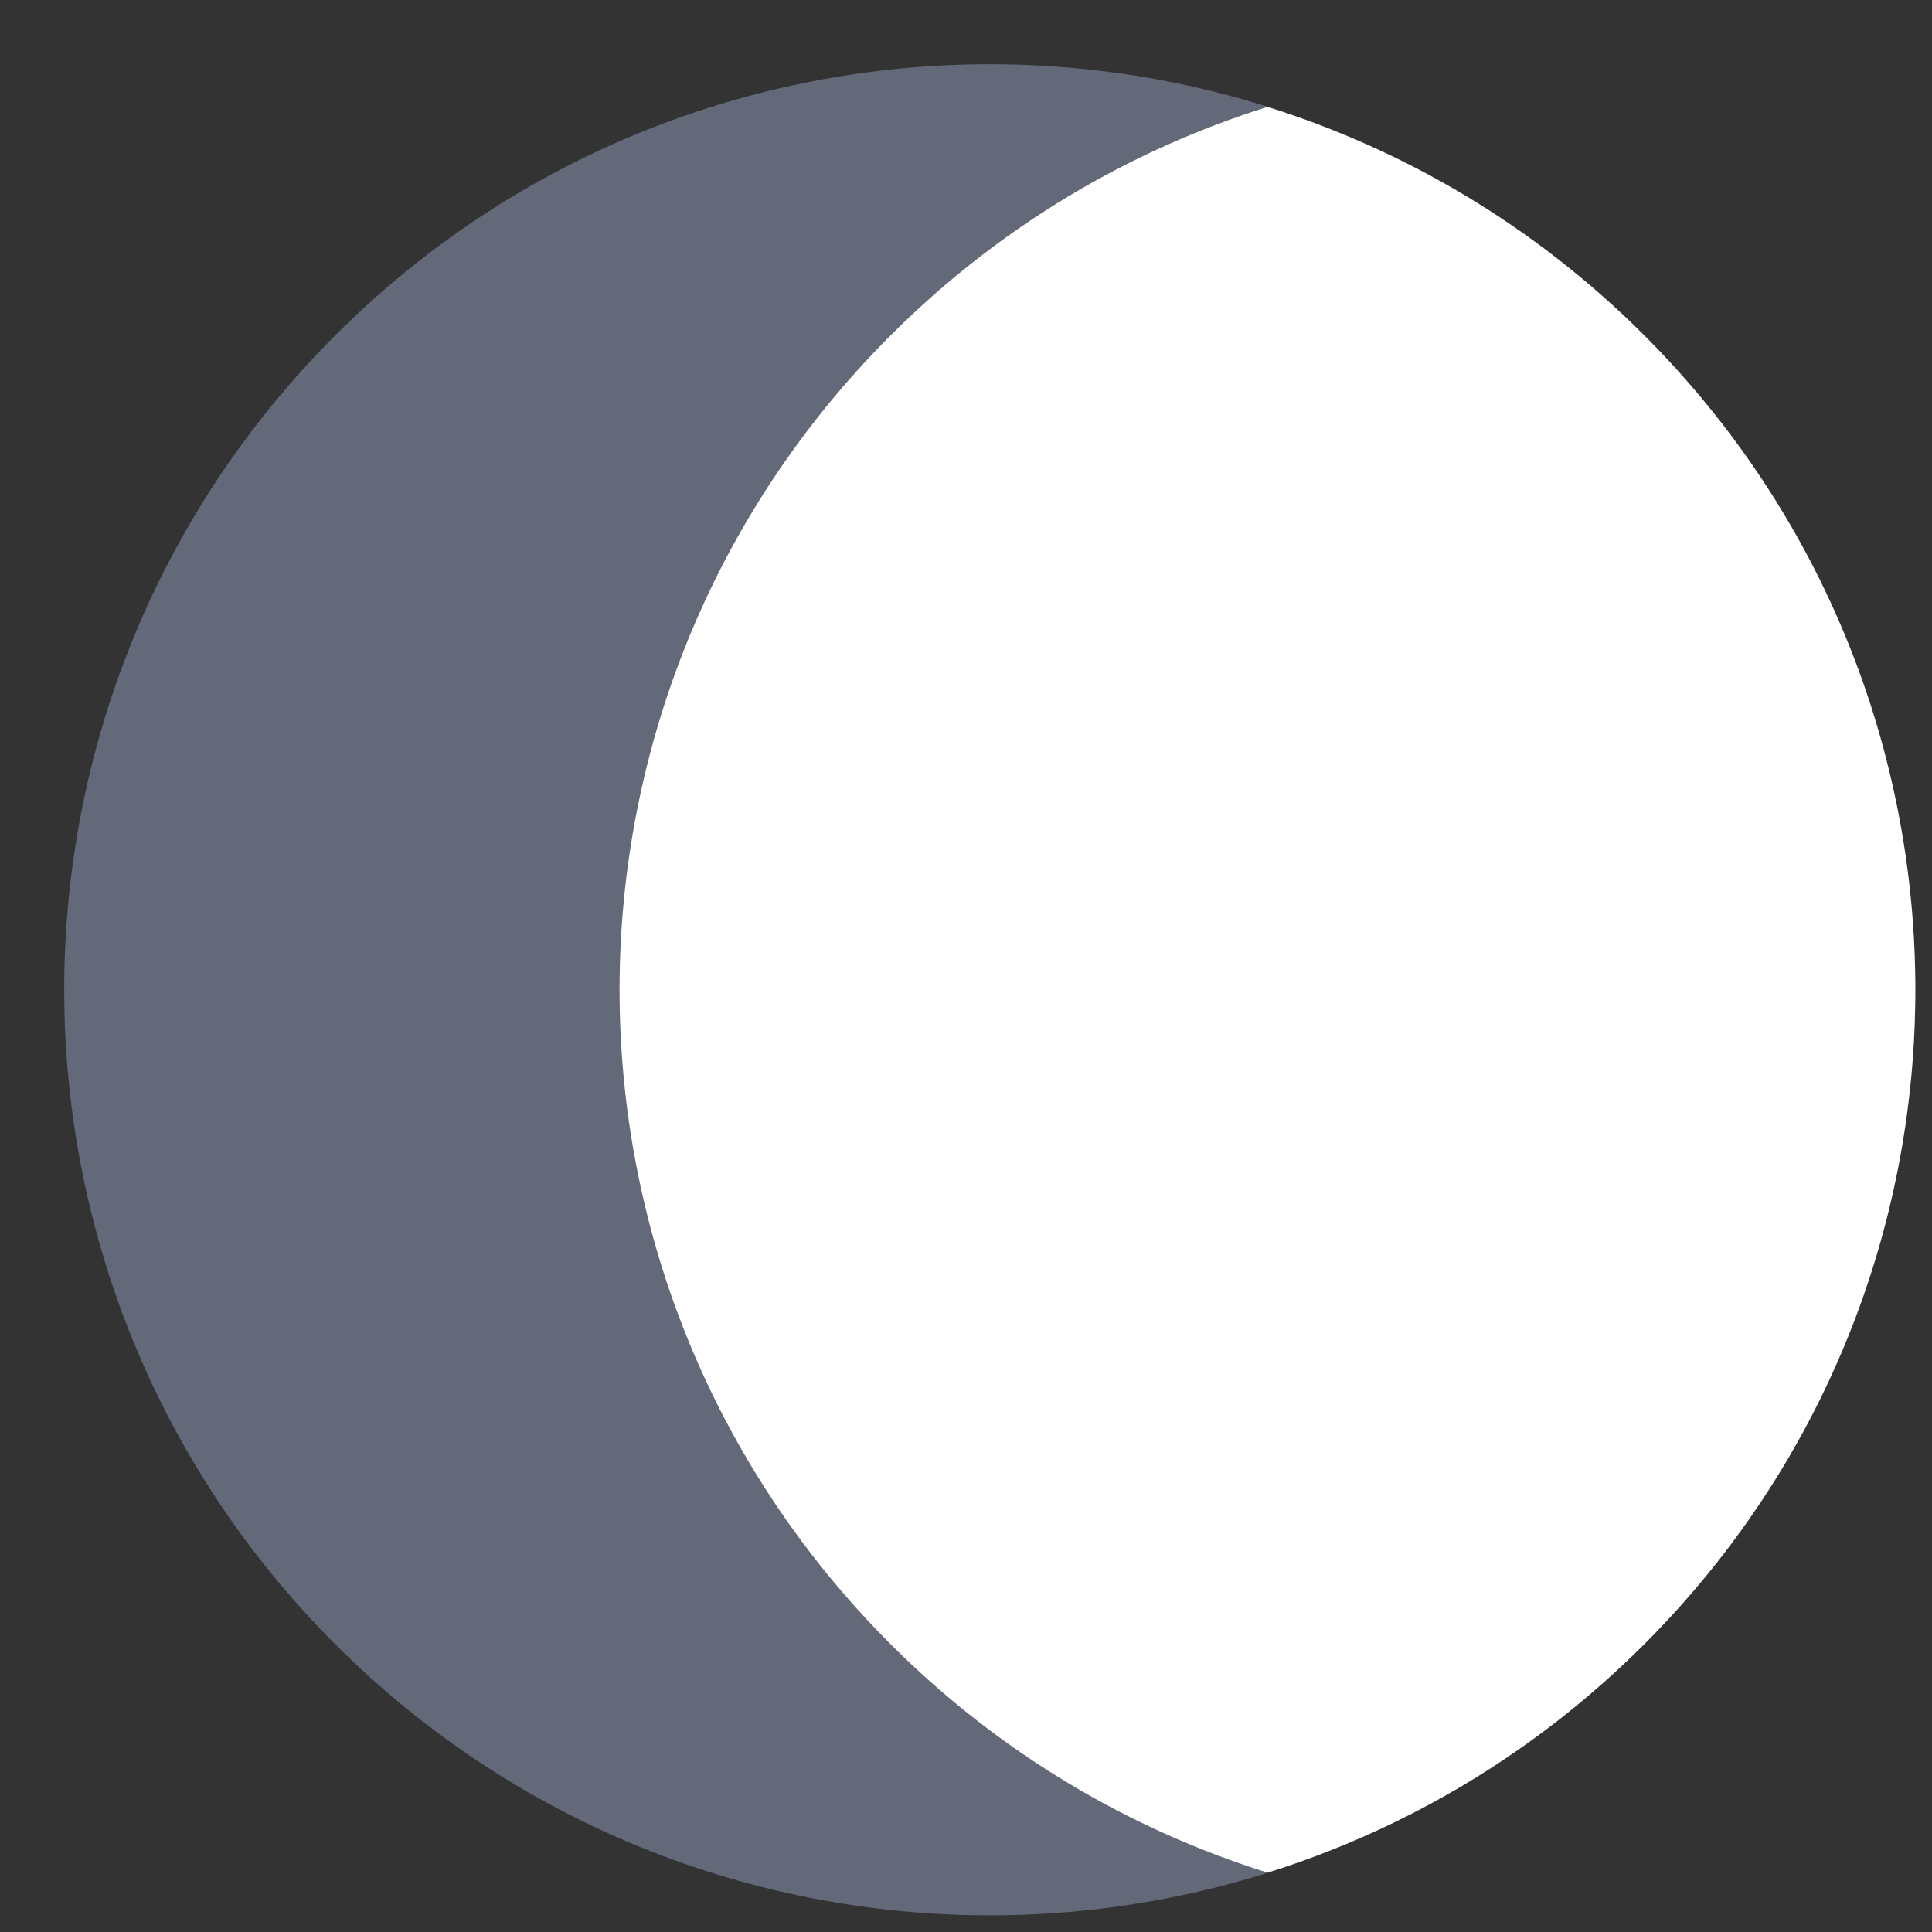
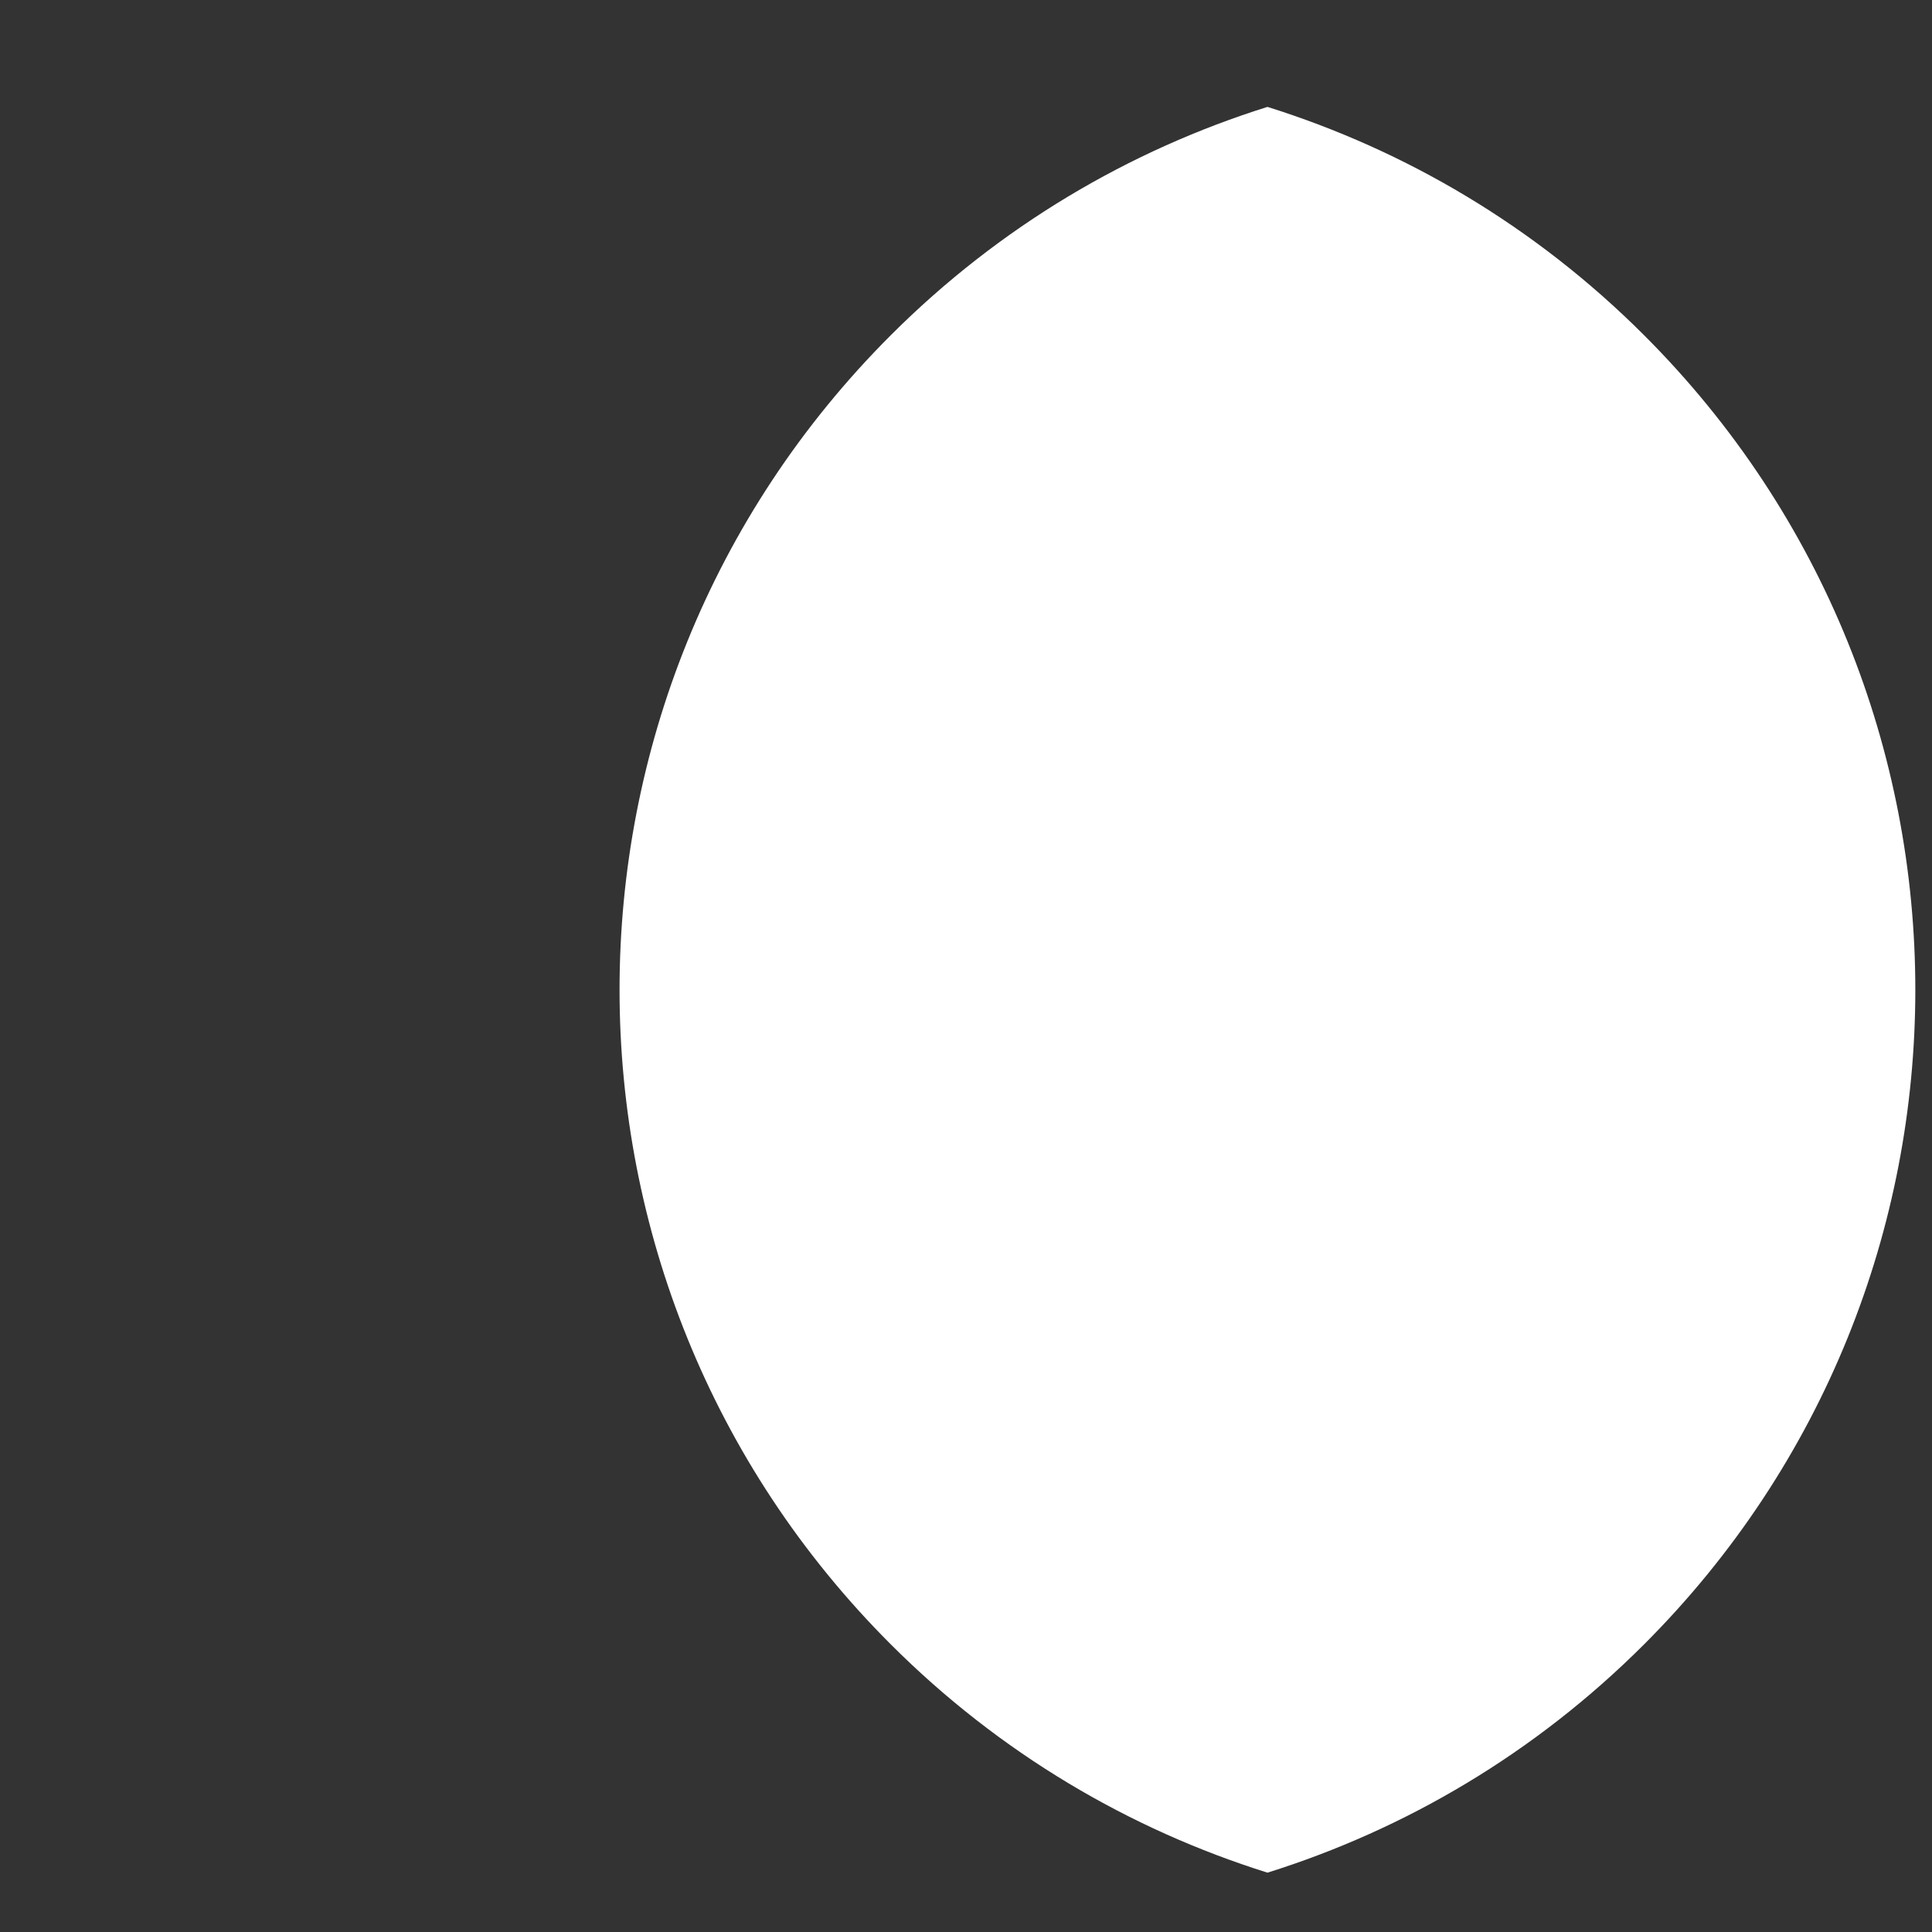
<svg xmlns="http://www.w3.org/2000/svg" width="21" height="21" viewBox="0 0 21 21" fill="none">
  <rect x="0" y="0" width="21" height="21" fill="#333333" stroke="none" />
-   <path d="M3.644 17.872C7.573 21.801 13.943 21.801 17.872 17.872C21.801 13.943 21.801 7.574 17.872 3.645C13.943 -0.284 7.573 -0.284 3.644 3.645C-0.284 7.574 -0.284 13.943 3.644 17.872Z" fill="#636978" />
  <path d="M13.777 1.162C15.275 1.632 16.685 2.458 17.872 3.645C21.801 7.574 21.801 13.943 17.872 17.872C16.685 19.059 15.275 19.885 13.777 20.355C12.279 19.885 10.868 19.059 9.681 17.872C5.752 13.943 5.752 7.574 9.681 3.645C10.868 2.458 12.279 1.632 13.777 1.162Z" fill="white" />
</svg>